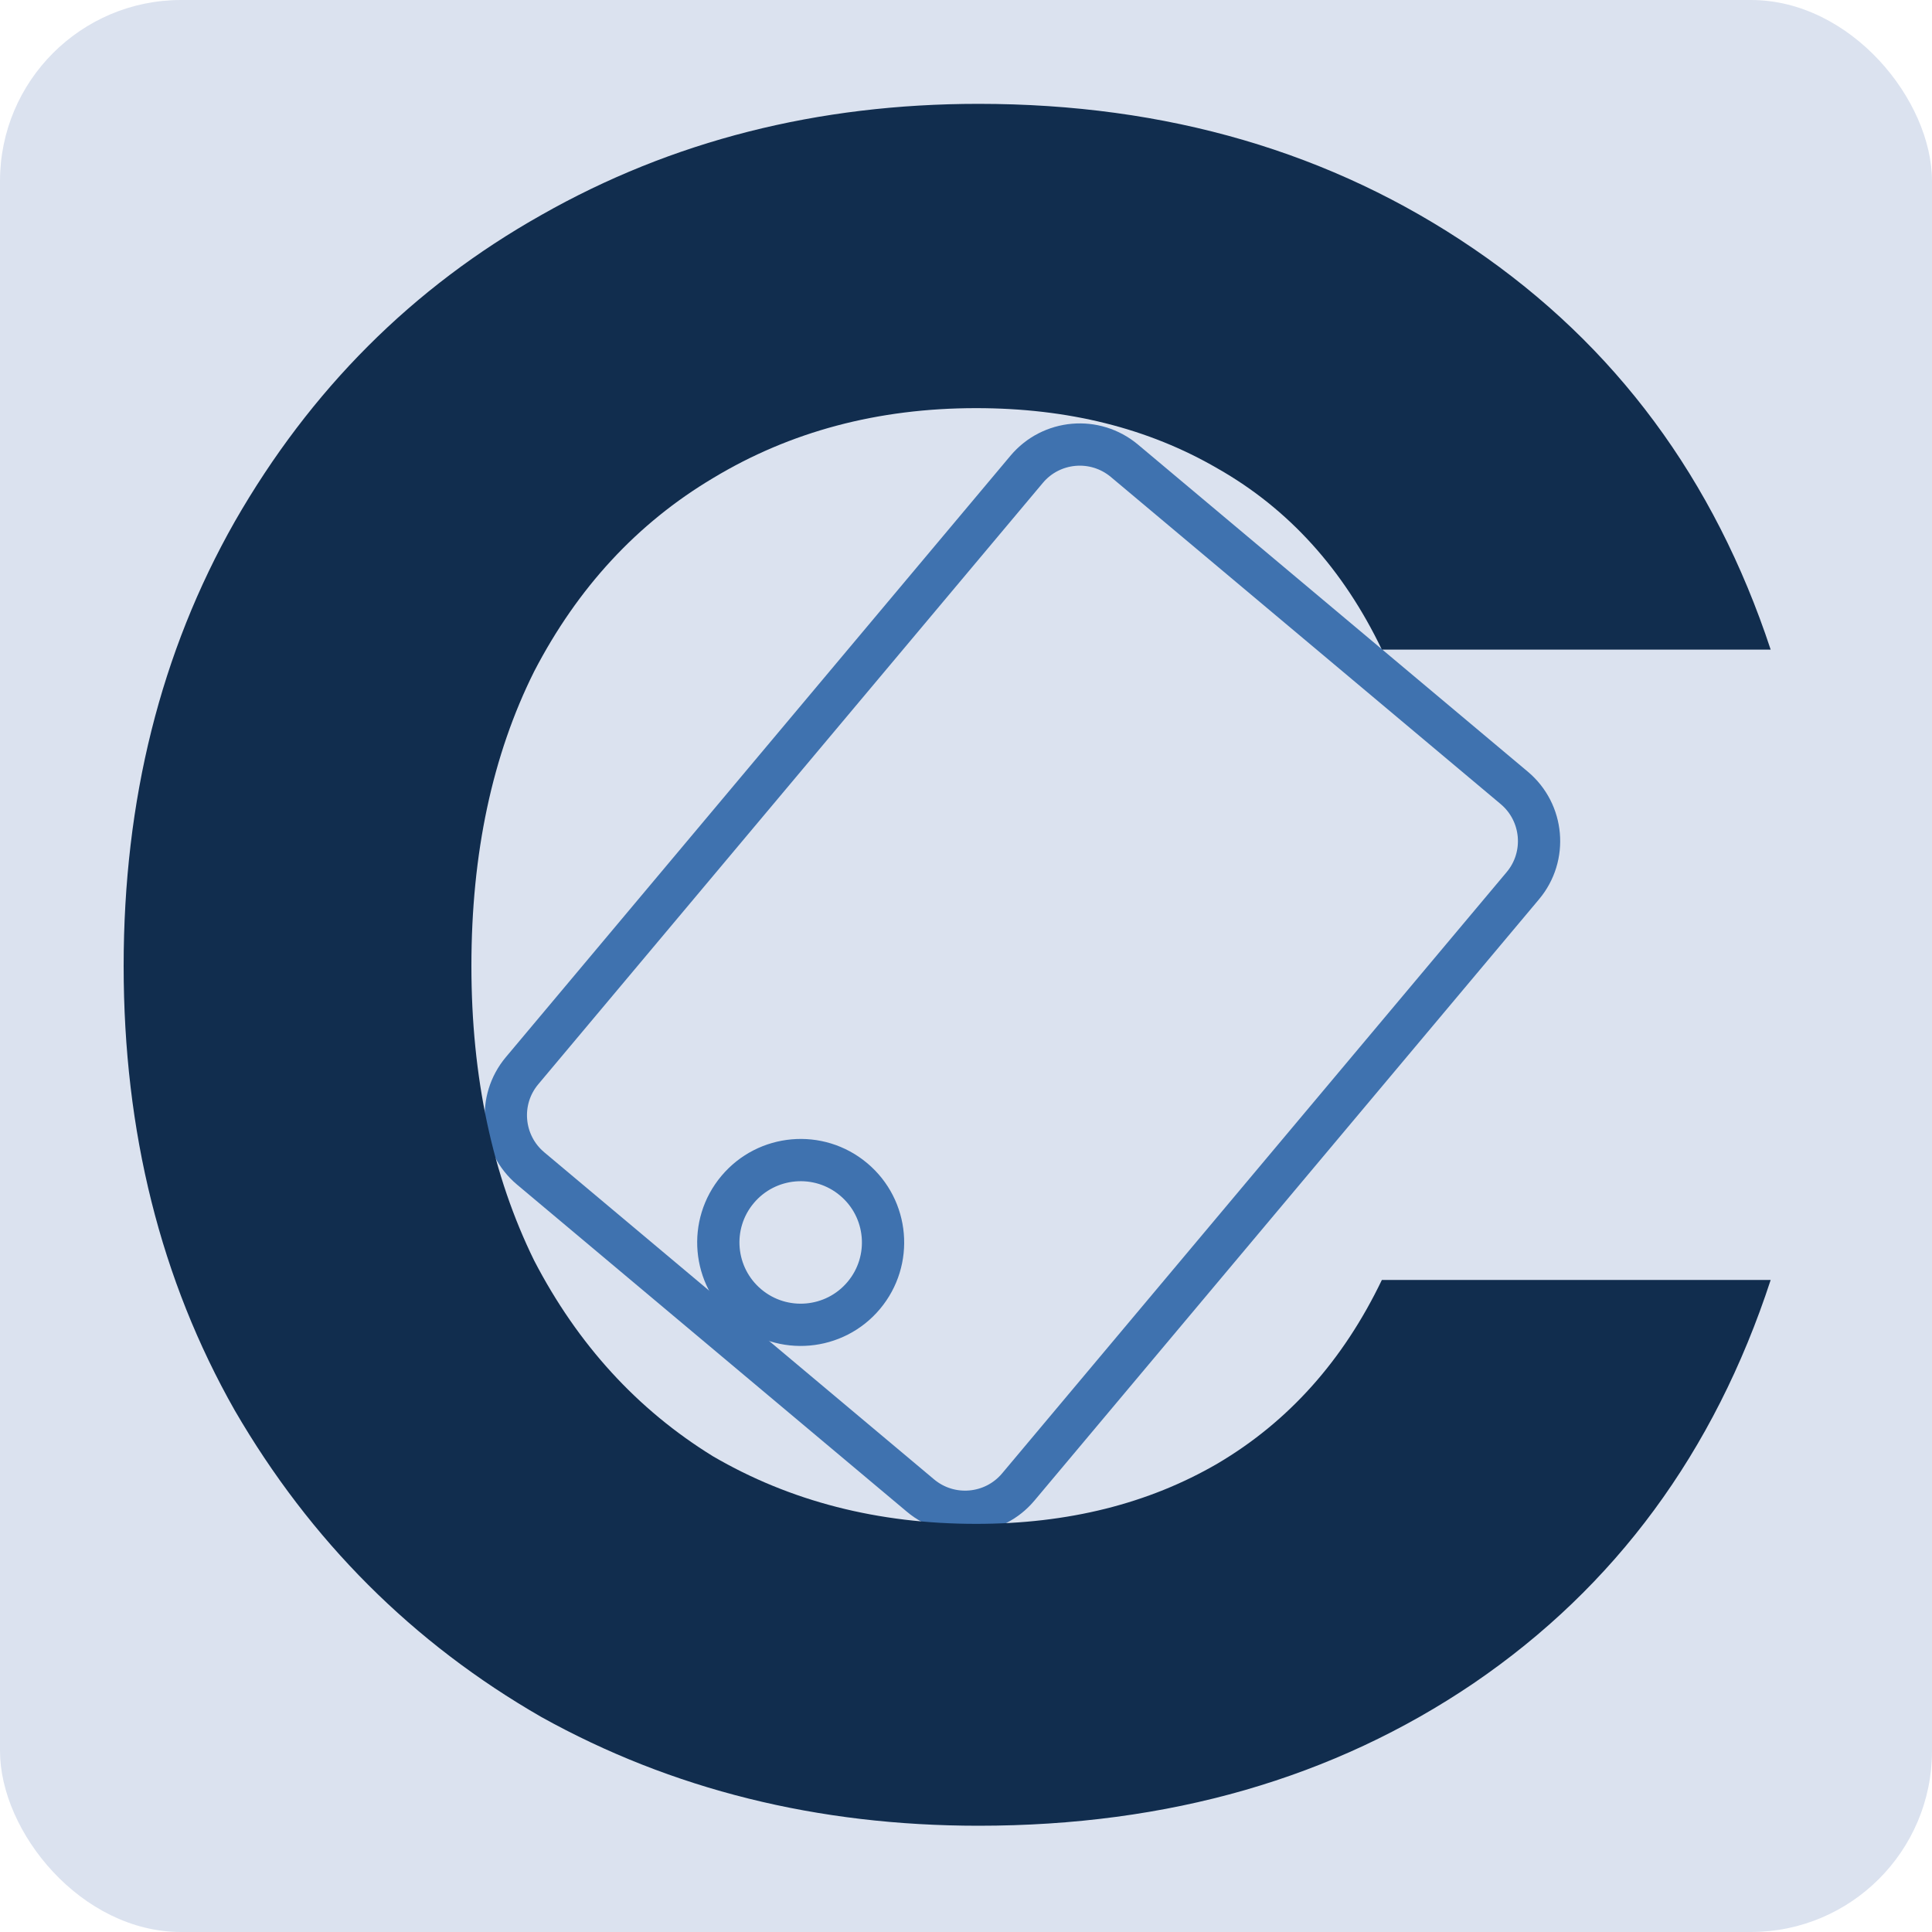
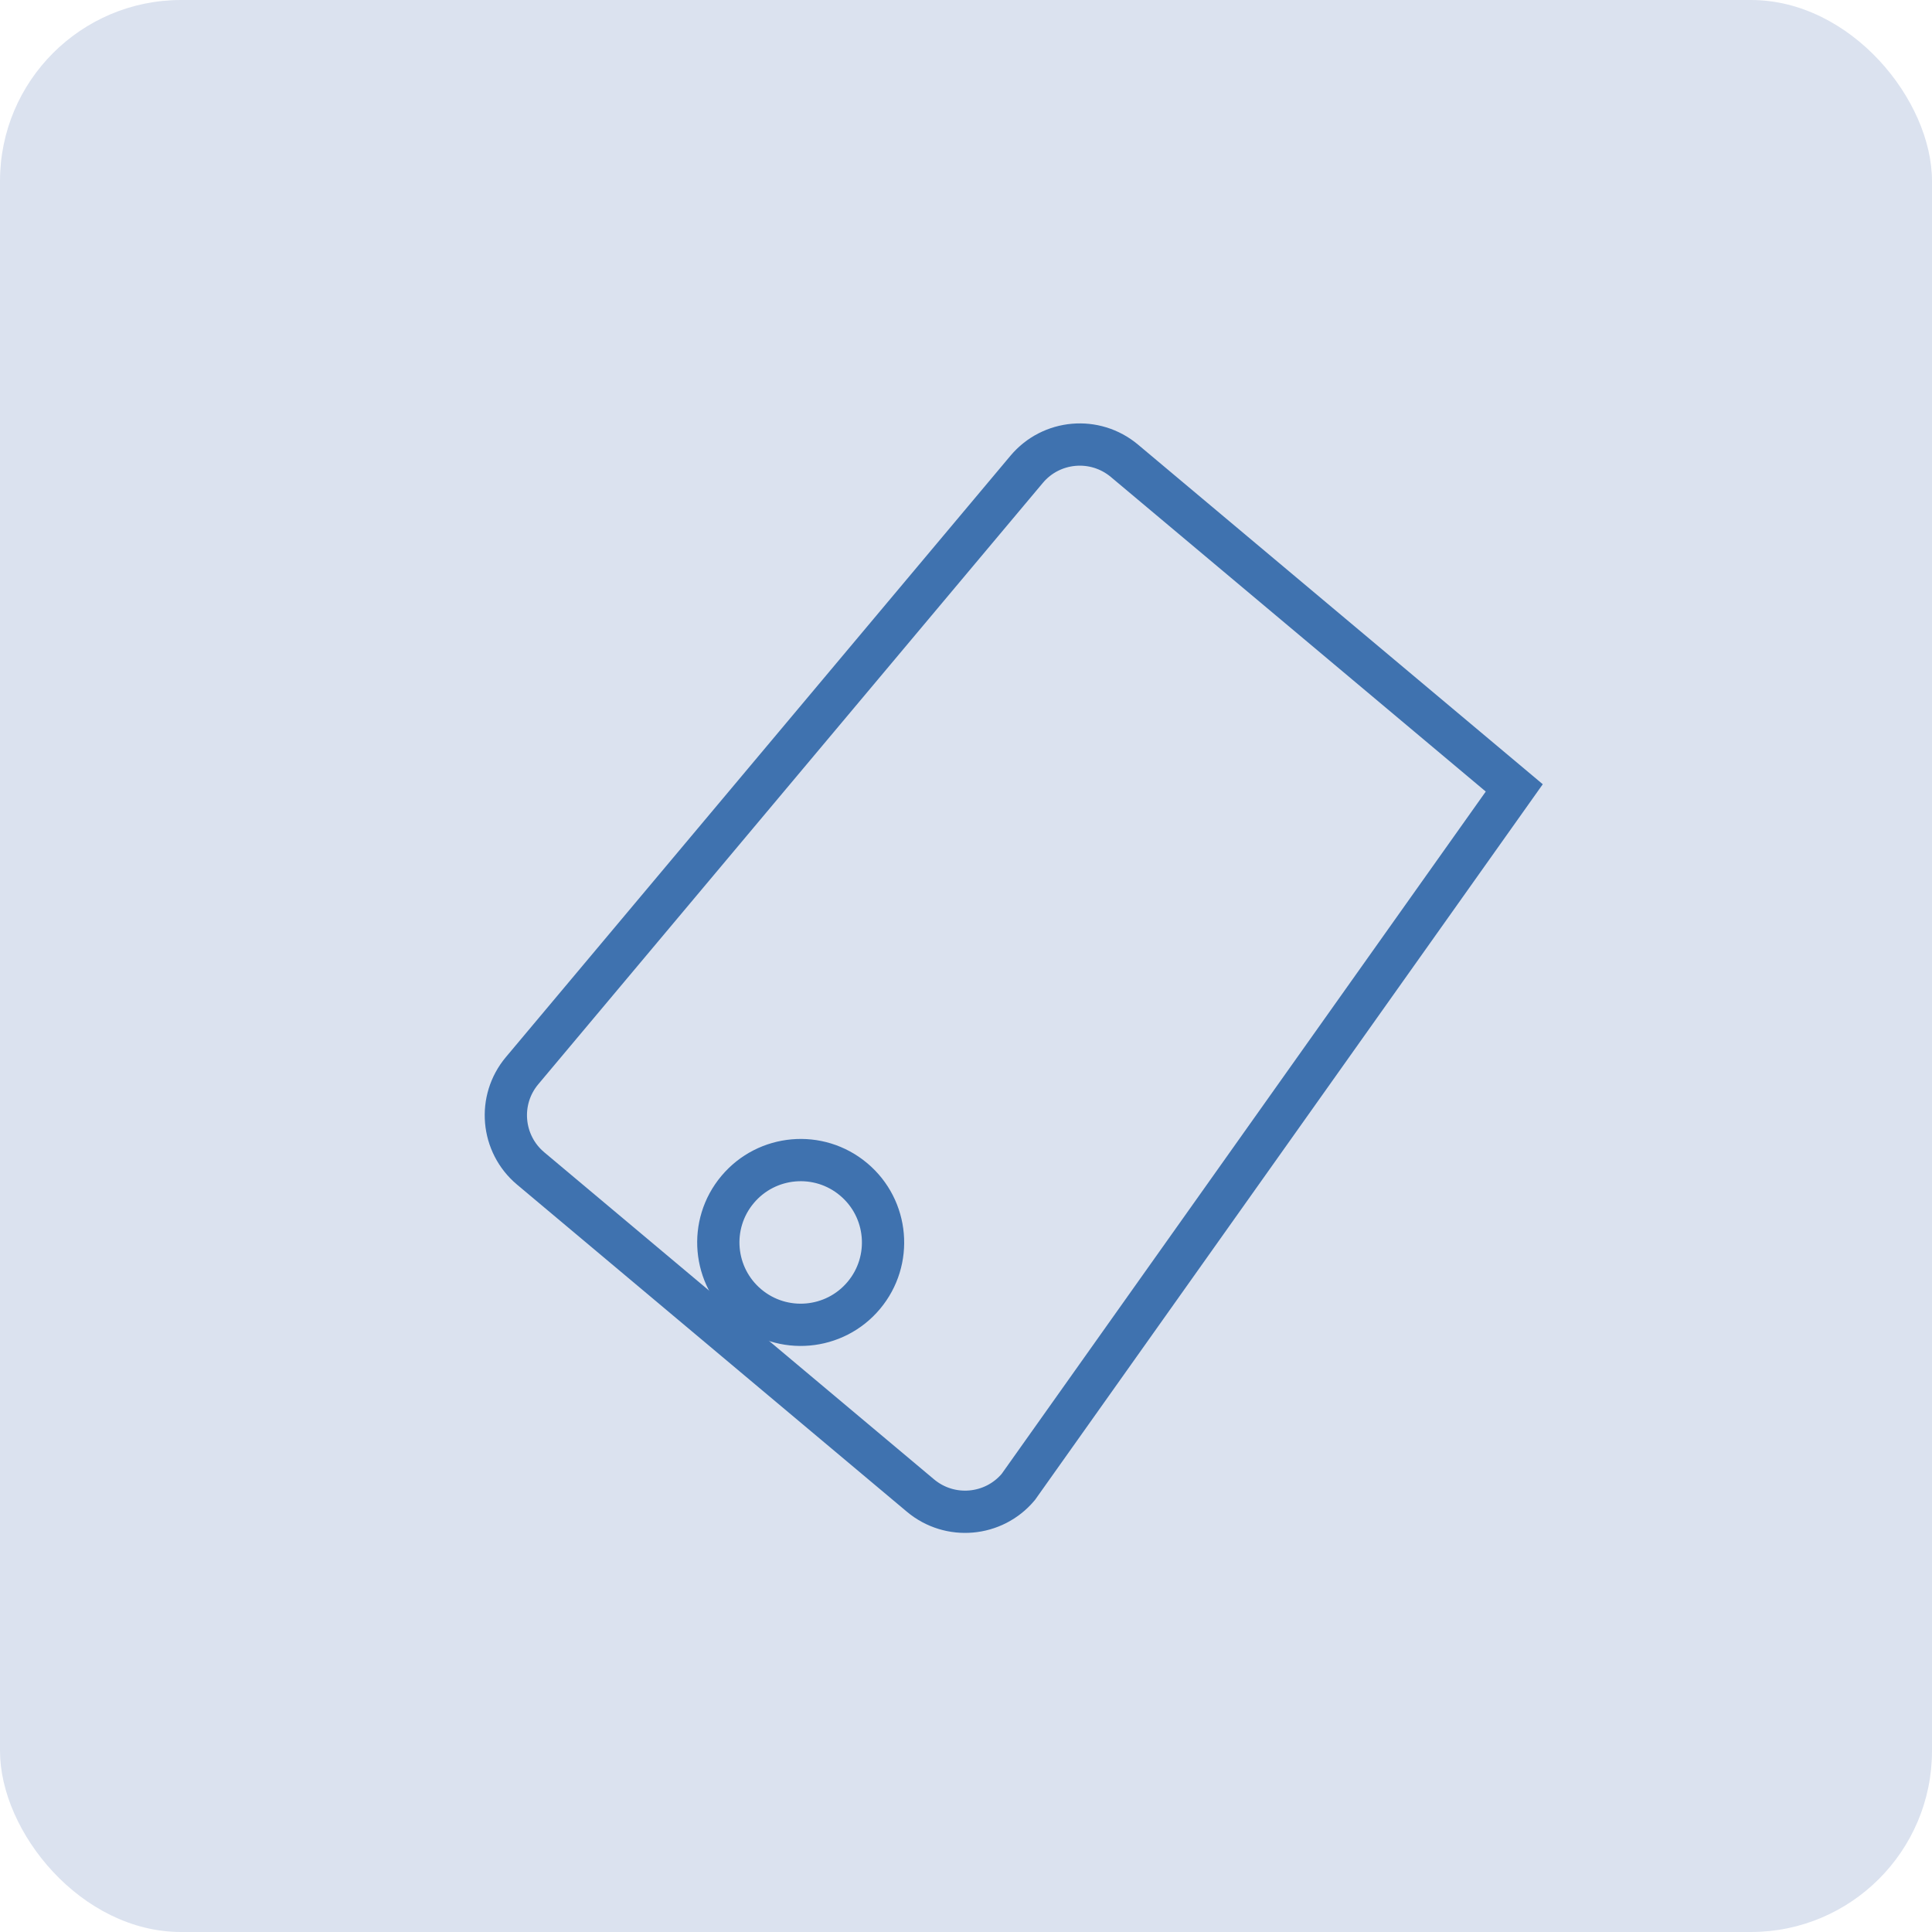
<svg xmlns="http://www.w3.org/2000/svg" width="32" height="32" viewBox="0 0 32 32" fill="none">
  <rect width="32" height="32" rx="3" fill="#DBE2EF" />
-   <path d="M16.866 24.629C16.458 25.115 15.733 25.179 15.246 24.771L8.789 19.353C8.303 18.945 8.239 18.219 8.648 17.733L17.004 7.774C17.412 7.287 18.137 7.224 18.624 7.632L25.081 13.05C25.567 13.458 25.631 14.184 25.223 14.67L16.866 24.629Z" stroke="#3F72AF" stroke-width="0.7" />
+   <path d="M16.866 24.629C16.458 25.115 15.733 25.179 15.246 24.771L8.789 19.353C8.303 18.945 8.239 18.219 8.648 17.733L17.004 7.774C17.412 7.287 18.137 7.224 18.624 7.632L25.081 13.05L16.866 24.629Z" stroke="#3F72AF" stroke-width="0.7" />
  <path d="M14.307 21.456C13.823 22.033 12.962 22.108 12.385 21.624C11.808 21.14 11.732 20.279 12.217 19.702C12.701 19.125 13.562 19.049 14.139 19.534C14.716 20.018 14.791 20.879 14.307 21.456Z" stroke="#3F72AF" stroke-width="0.7" />
-   <path d="M2.048 16C2.048 13.253 2.662 10.8 3.888 8.64C5.142 6.453 6.835 4.76 8.968 3.56C11.128 2.333 13.542 1.72 16.208 1.72C19.328 1.72 22.062 2.52 24.408 4.12C26.755 5.72 28.395 7.933 29.328 10.76H22.888C22.248 9.427 21.342 8.427 20.168 7.76C19.022 7.093 17.688 6.76 16.168 6.76C14.542 6.76 13.088 7.147 11.808 7.92C10.555 8.667 9.568 9.733 8.848 11.12C8.155 12.507 7.808 14.133 7.808 16C7.808 17.84 8.155 19.467 8.848 20.88C9.568 22.267 10.555 23.347 11.808 24.12C13.088 24.867 14.542 25.24 16.168 25.24C17.688 25.24 19.022 24.907 20.168 24.24C21.342 23.547 22.248 22.533 22.888 21.2H29.328C28.395 24.053 26.755 26.28 24.408 27.88C22.088 29.453 19.355 30.24 16.208 30.24C13.542 30.24 11.128 29.64 8.968 28.44C6.835 27.213 5.142 25.52 3.888 23.36C2.662 21.2 2.048 18.747 2.048 16Z" fill="#112D4E" />
</svg>